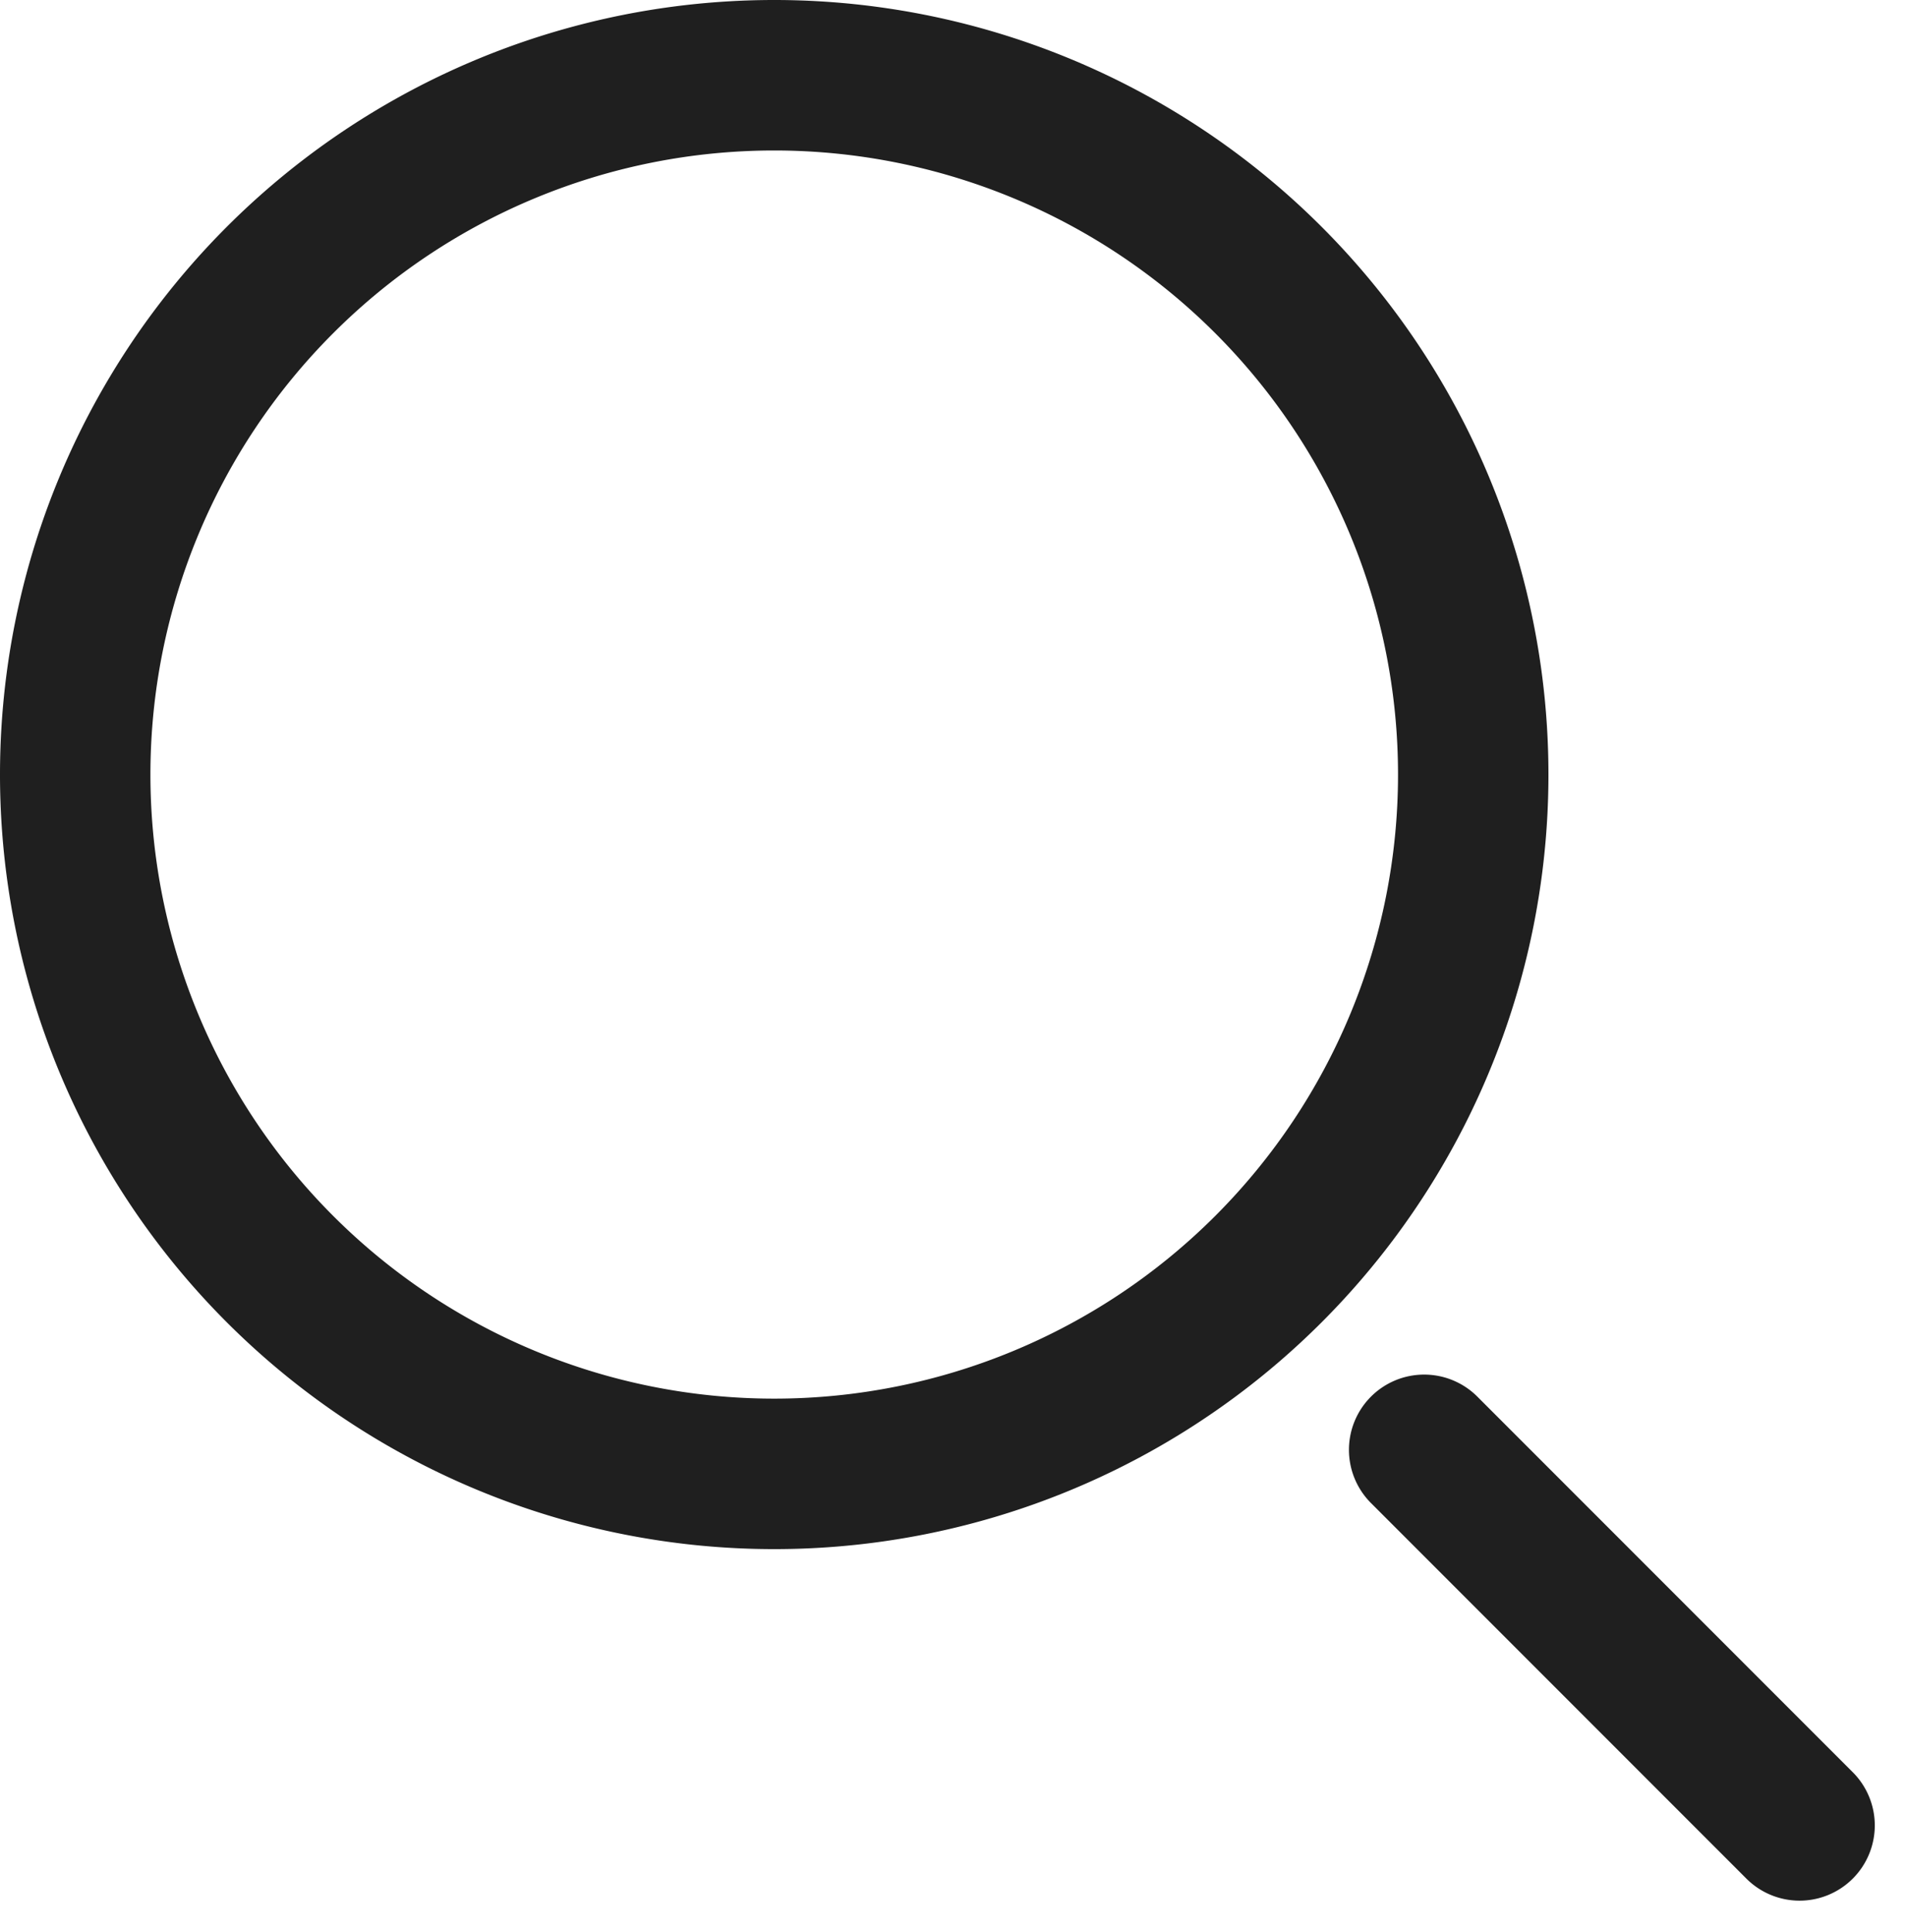
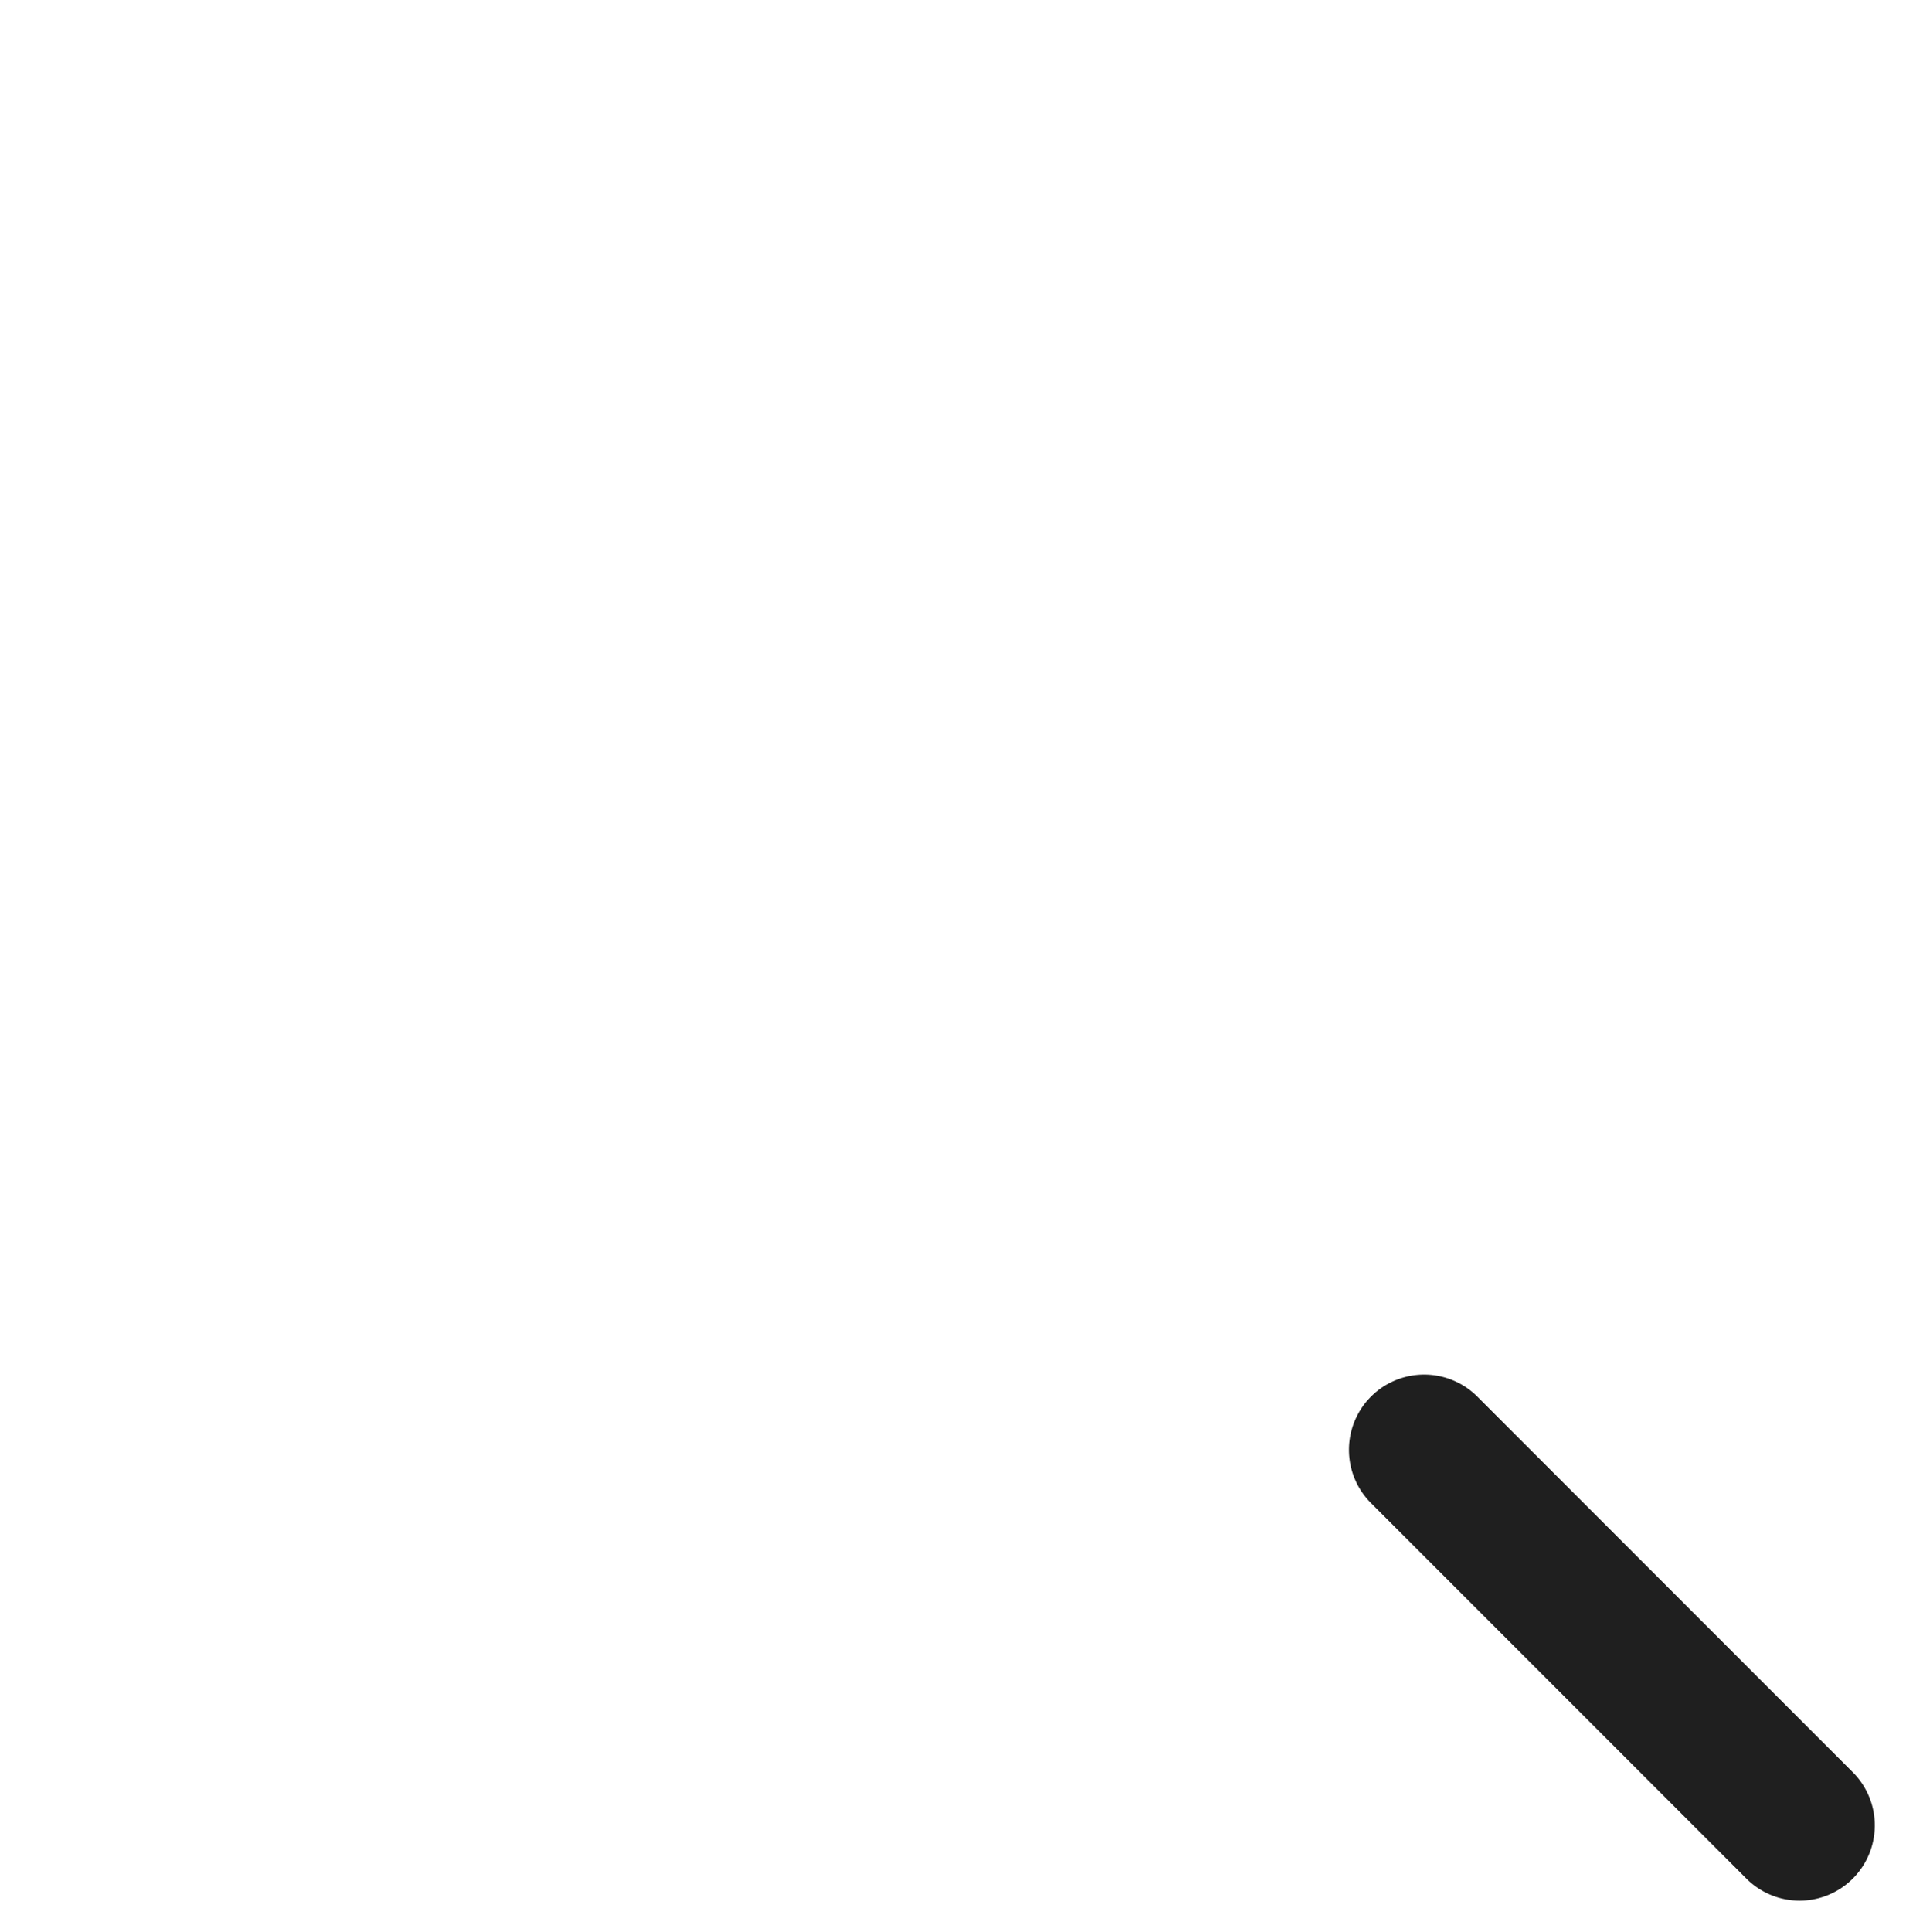
<svg xmlns="http://www.w3.org/2000/svg" width="25.342" height="25.674" viewBox="0 0 25.342 25.674">
  <g id="グループ_4952" data-name="グループ 4952" transform="translate(-286.162 -18.379)">
    <g id="グループ_4448" data-name="グループ 4448" transform="translate(286.162 18.379)">
-       <path id="楕円形_48" data-name="楕円形 48" d="M10.294,2a8.294,8.294,0,1,0,8.294,8.294A8.294,8.294,0,0,0,10.294,2m0-2A10.294,10.294,0,1,1,0,10.294,10.294,10.294,0,0,1,10.294,0Z" fill="#1f1f1f" />
      <path id="線_265" data-name="線 265" d="M0,8.059a1,1,0,0,1-1-1V0A1,1,0,0,1,0-1,1,1,0,0,1,1,0V7.059a1,1,0,0,1-1,1Z" transform="translate(23.927 24.26) rotate(135)" fill="#1f1f1f" />
    </g>
  </g>
</svg>